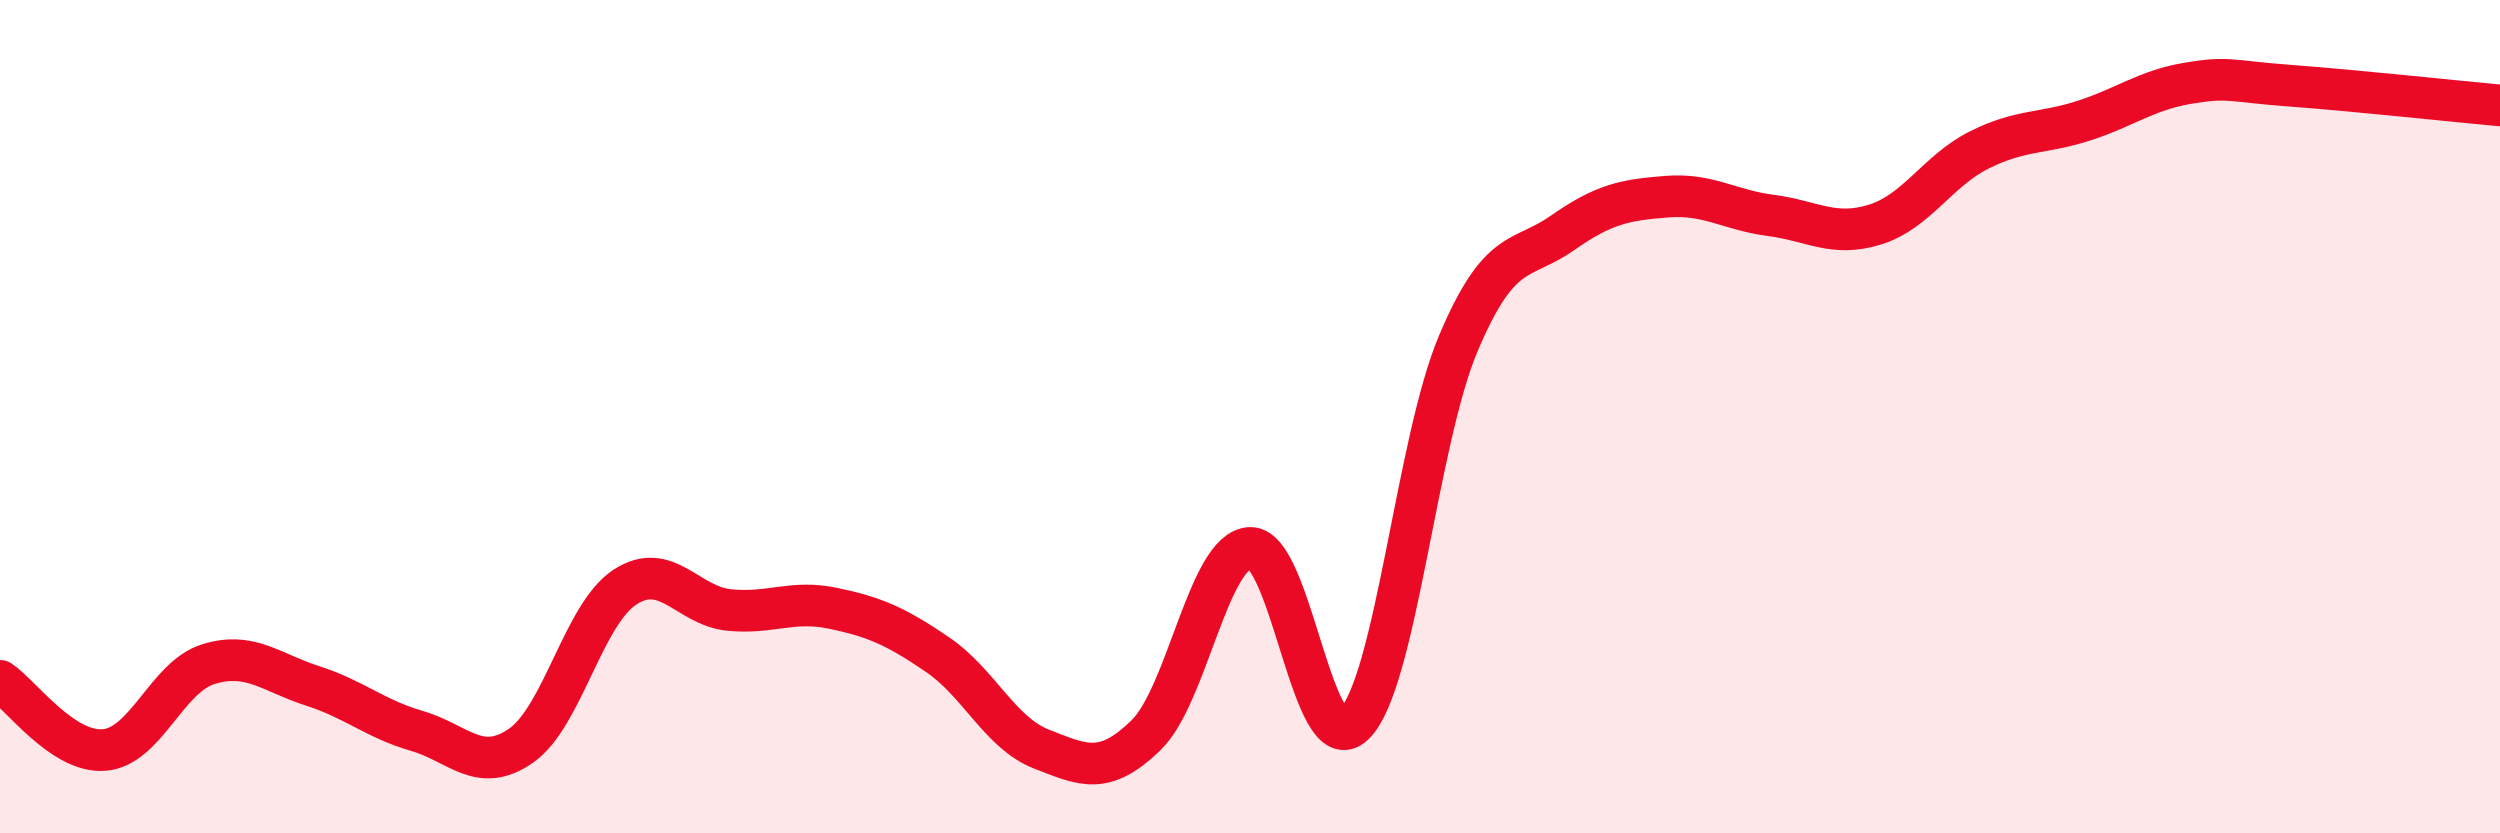
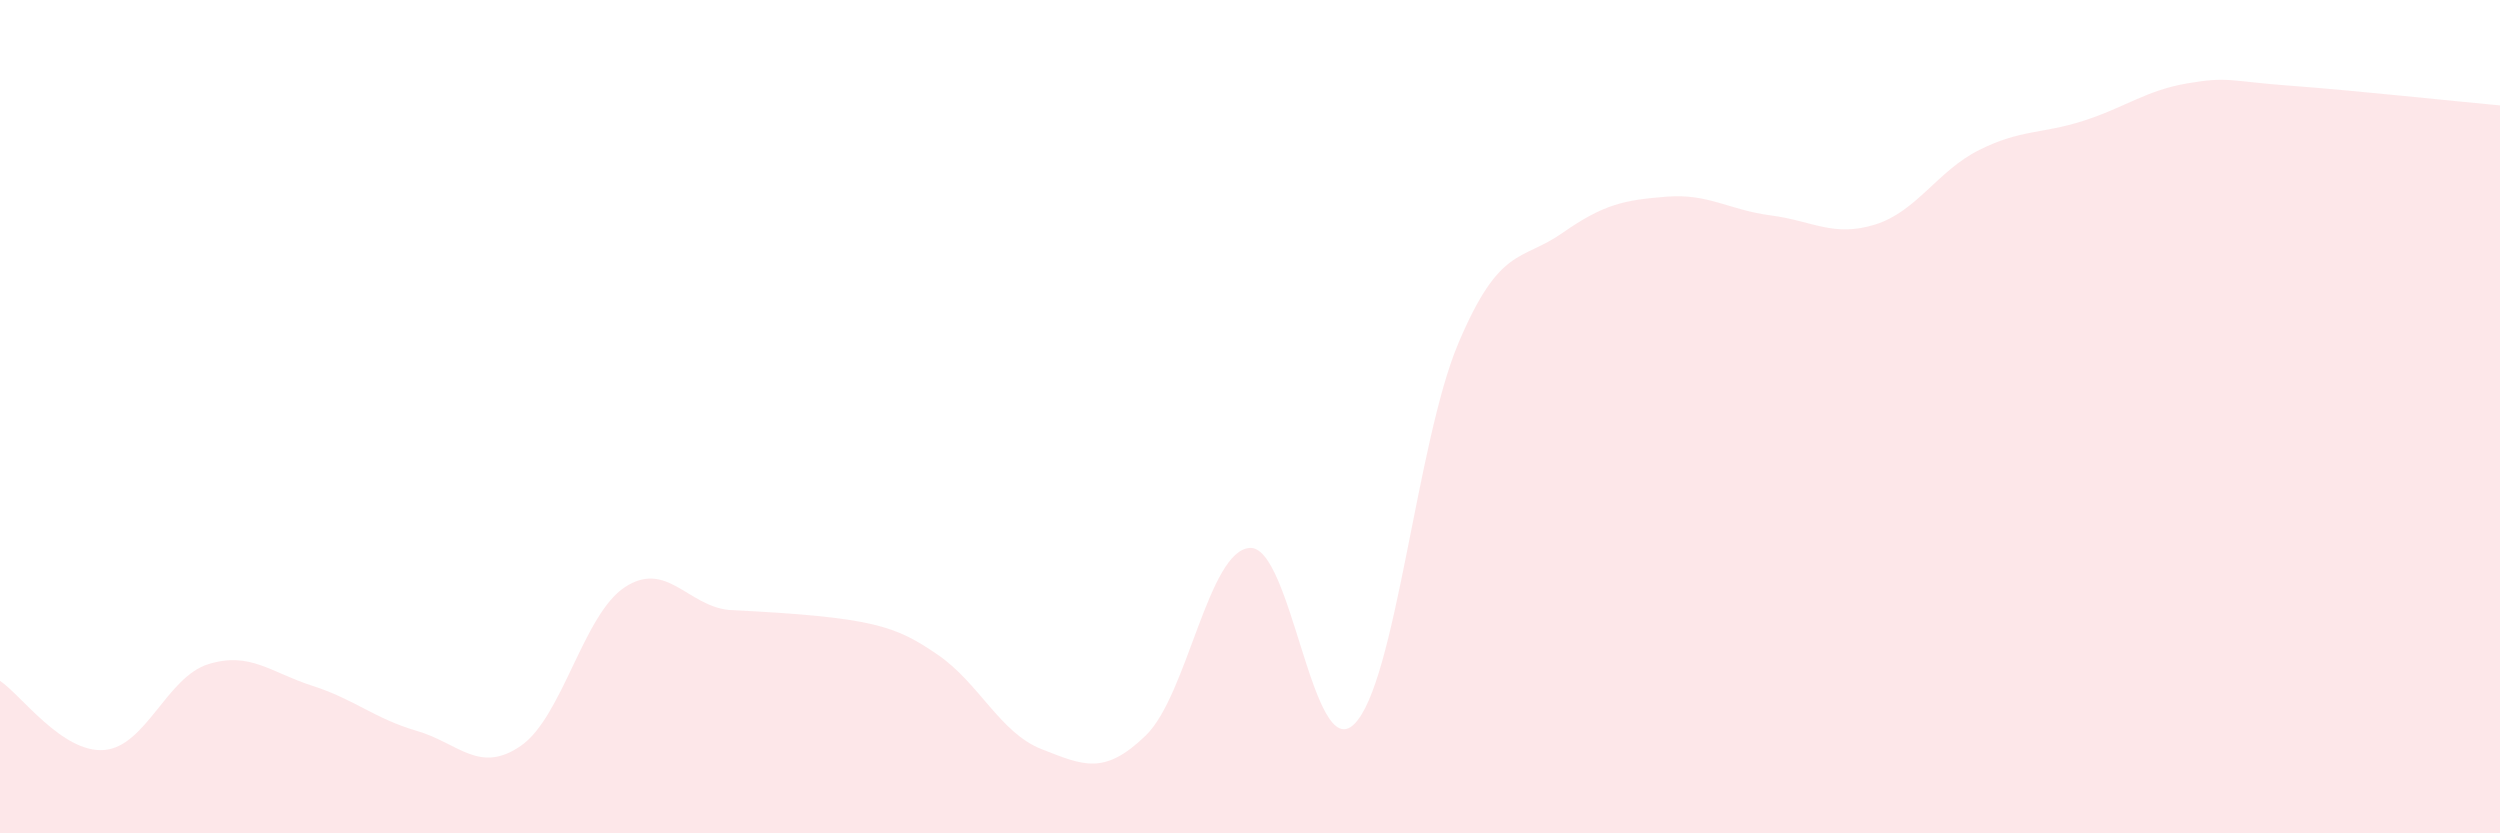
<svg xmlns="http://www.w3.org/2000/svg" width="60" height="20" viewBox="0 0 60 20">
-   <path d="M 0,16.34 C 0.5,16.67 1.5,18.08 2.5,18 C 3.5,17.92 4,16.25 5,15.94 C 6,15.63 6.5,16.14 7.5,16.46 C 8.5,16.78 9,17.25 10,17.54 C 11,17.83 11.5,18.59 12.5,17.9 C 13.5,17.21 14,14.74 15,14.09 C 16,13.44 16.5,14.54 17.5,14.64 C 18.5,14.74 19,14.39 20,14.6 C 21,14.81 21.5,15.03 22.5,15.71 C 23.5,16.39 24,17.59 25,17.98 C 26,18.37 26.5,18.62 27.5,17.65 C 28.5,16.68 29,13.2 30,13.15 C 31,13.1 31.5,18.36 32.5,17.38 C 33.5,16.4 34,10.6 35,8.24 C 36,5.88 36.5,6.29 37.5,5.59 C 38.5,4.89 39,4.8 40,4.72 C 41,4.64 41.5,5.04 42.5,5.17 C 43.5,5.3 44,5.7 45,5.39 C 46,5.08 46.5,4.1 47.5,3.6 C 48.5,3.1 49,3.22 50,2.9 C 51,2.58 51.5,2.17 52.5,2 C 53.5,1.83 53.5,1.95 55,2.06 C 56.5,2.17 59,2.44 60,2.53L60 20L0 20Z" fill="#EB0A25" opacity="0.1" stroke-linecap="round" stroke-linejoin="round" />
-   <path d="M 0,16.34 C 0.5,16.67 1.5,18.08 2.5,18 C 3.5,17.92 4,16.25 5,15.94 C 6,15.63 6.5,16.14 7.5,16.46 C 8.5,16.78 9,17.25 10,17.54 C 11,17.83 11.5,18.59 12.5,17.9 C 13.5,17.21 14,14.74 15,14.09 C 16,13.44 16.5,14.54 17.5,14.64 C 18.5,14.74 19,14.39 20,14.6 C 21,14.81 21.5,15.03 22.5,15.71 C 23.5,16.39 24,17.59 25,17.98 C 26,18.37 26.5,18.62 27.5,17.65 C 28.5,16.68 29,13.2 30,13.15 C 31,13.1 31.5,18.36 32.5,17.38 C 33.5,16.4 34,10.6 35,8.24 C 36,5.88 36.5,6.29 37.5,5.59 C 38.5,4.89 39,4.8 40,4.72 C 41,4.64 41.5,5.04 42.5,5.17 C 43.5,5.3 44,5.7 45,5.39 C 46,5.08 46.5,4.1 47.5,3.6 C 48.5,3.1 49,3.22 50,2.9 C 51,2.58 51.5,2.17 52.5,2 C 53.5,1.83 53.5,1.95 55,2.06 C 56.5,2.17 59,2.44 60,2.53" stroke="#EB0A25" stroke-width="1" fill="none" stroke-linecap="round" stroke-linejoin="round" />
+   <path d="M 0,16.34 C 0.5,16.67 1.5,18.08 2.5,18 C 3.5,17.92 4,16.25 5,15.94 C 6,15.63 6.5,16.14 7.5,16.46 C 8.5,16.78 9,17.25 10,17.54 C 11,17.83 11.5,18.59 12.5,17.9 C 13.5,17.21 14,14.74 15,14.09 C 16,13.44 16.5,14.54 17.5,14.64 C 21,14.81 21.5,15.03 22.5,15.71 C 23.5,16.39 24,17.59 25,17.98 C 26,18.37 26.5,18.62 27.5,17.65 C 28.5,16.68 29,13.2 30,13.15 C 31,13.1 31.5,18.36 32.5,17.38 C 33.5,16.4 34,10.6 35,8.24 C 36,5.88 36.5,6.29 37.5,5.59 C 38.5,4.89 39,4.8 40,4.72 C 41,4.64 41.5,5.04 42.5,5.17 C 43.5,5.3 44,5.7 45,5.39 C 46,5.08 46.5,4.1 47.5,3.6 C 48.5,3.1 49,3.22 50,2.9 C 51,2.58 51.5,2.17 52.5,2 C 53.5,1.83 53.5,1.95 55,2.06 C 56.5,2.17 59,2.44 60,2.53L60 20L0 20Z" fill="#EB0A25" opacity="0.1" stroke-linecap="round" stroke-linejoin="round" />
</svg>